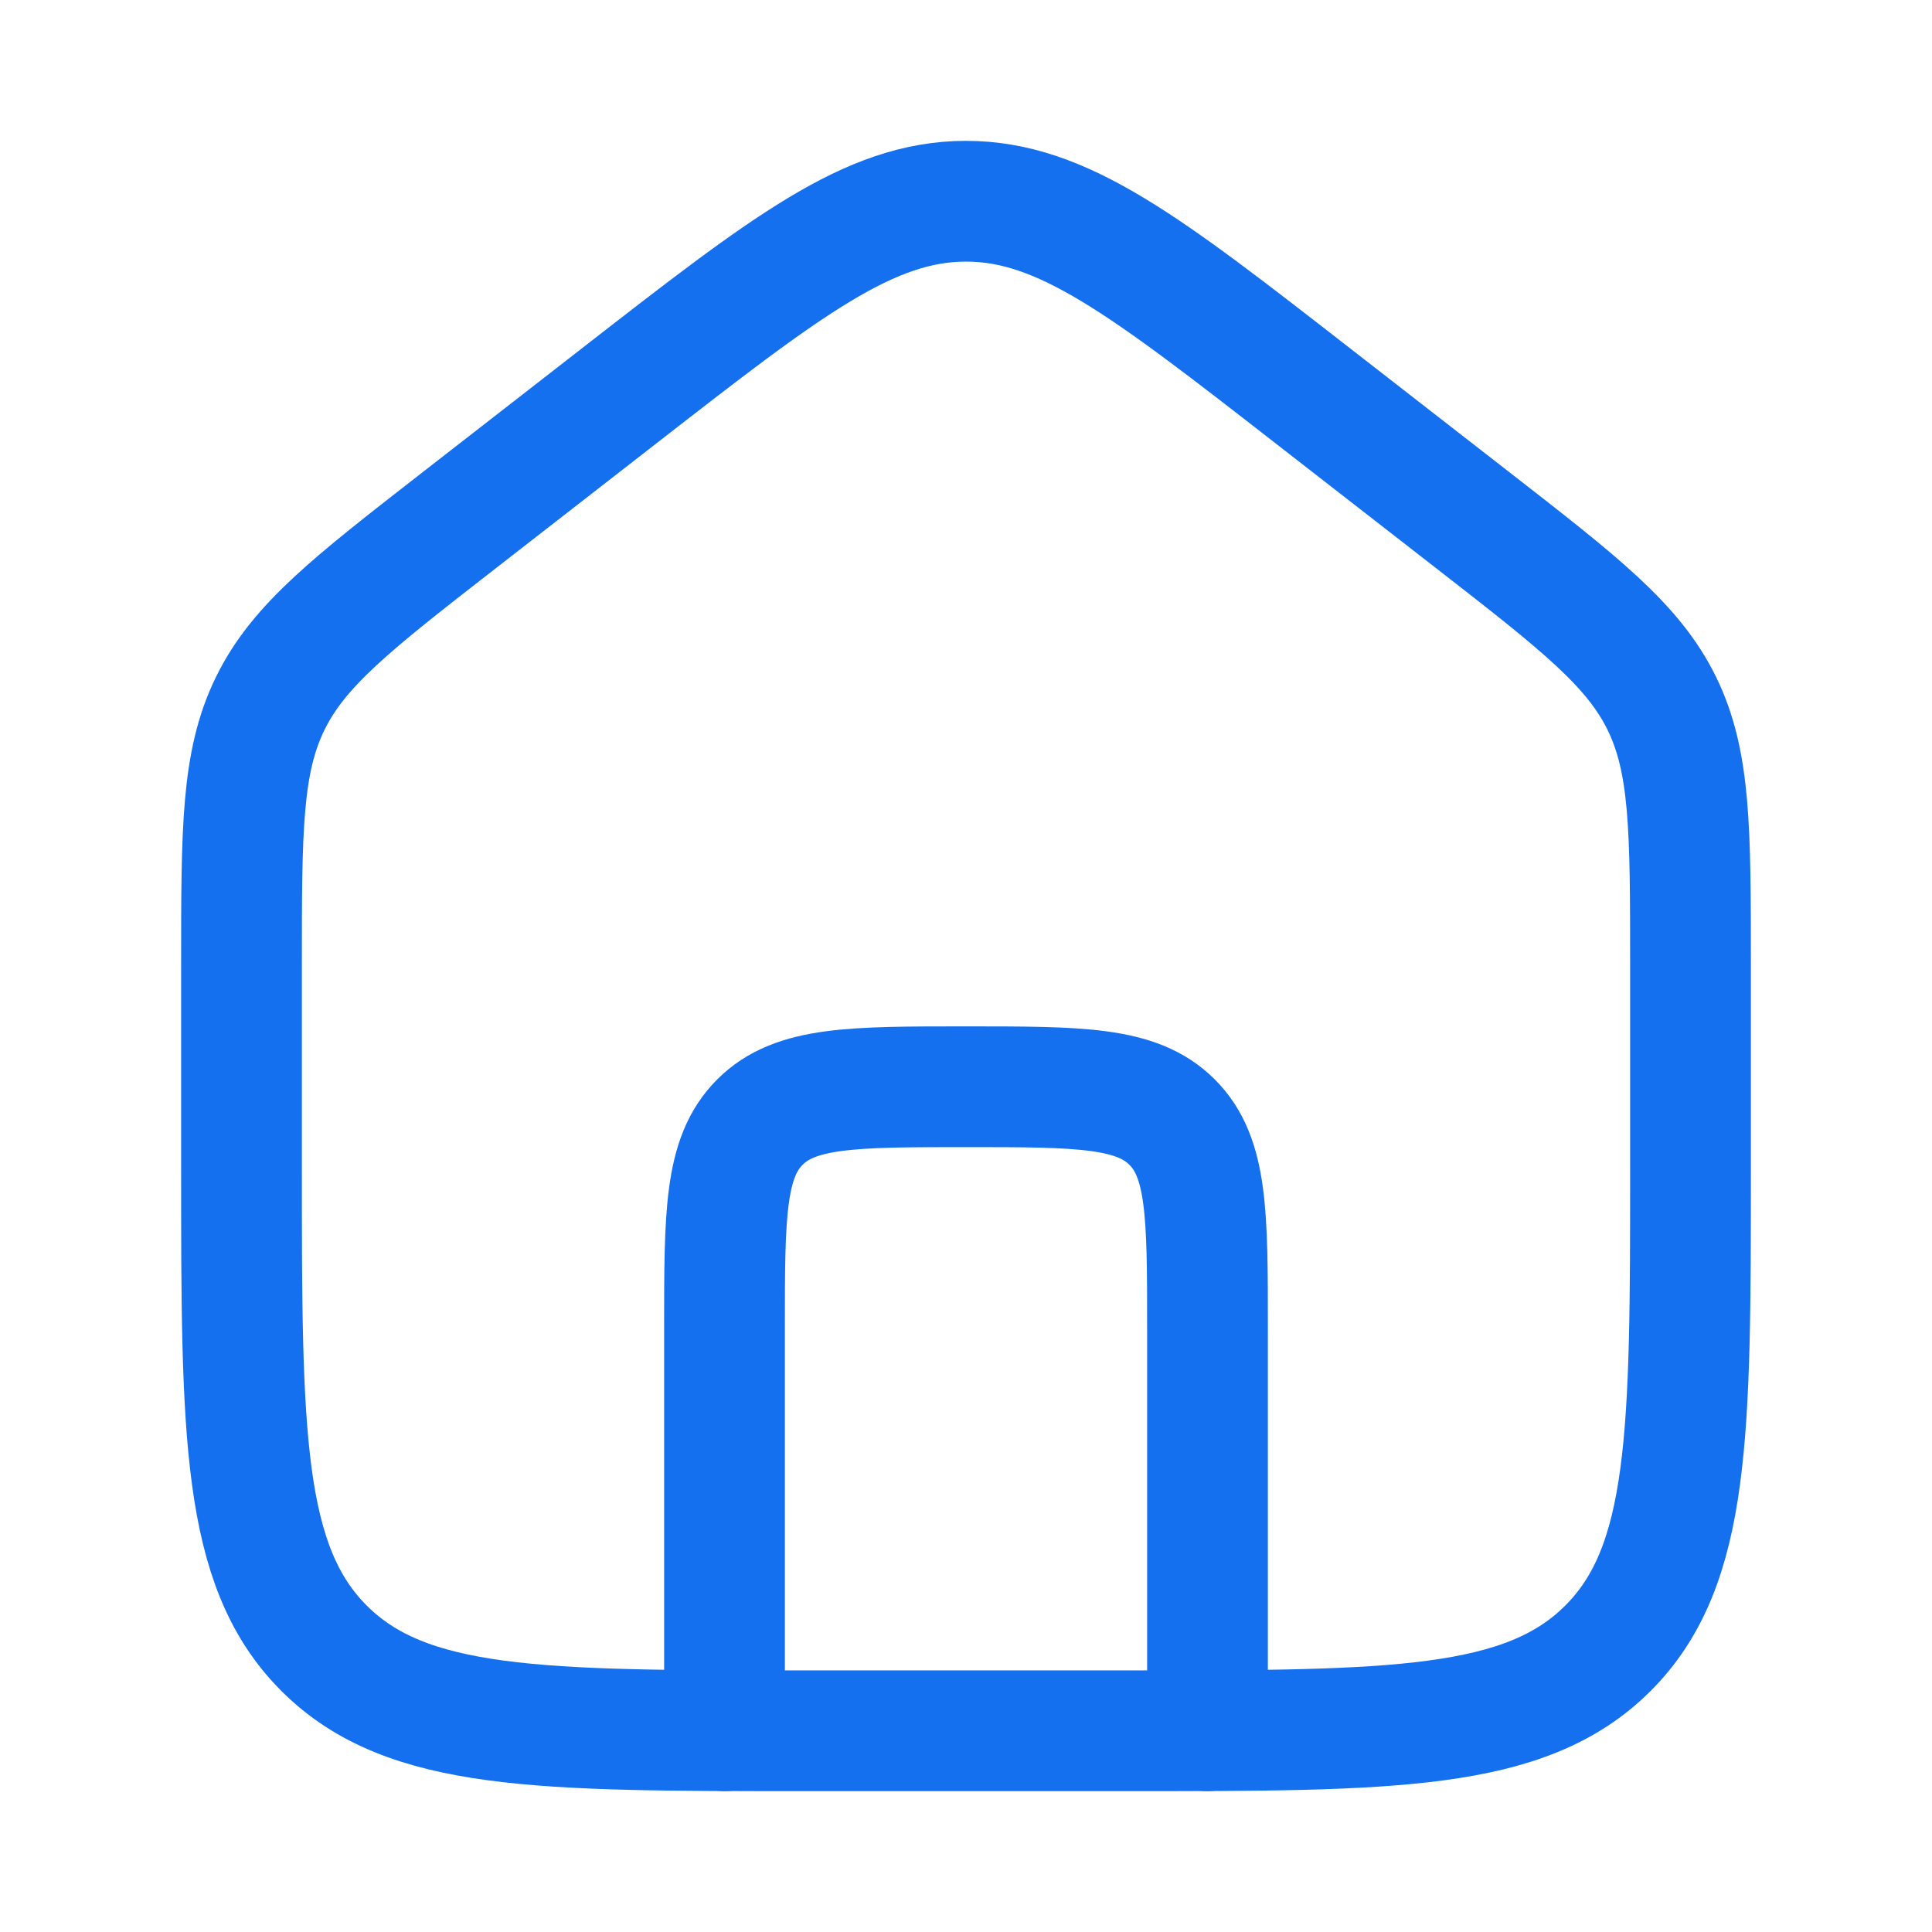
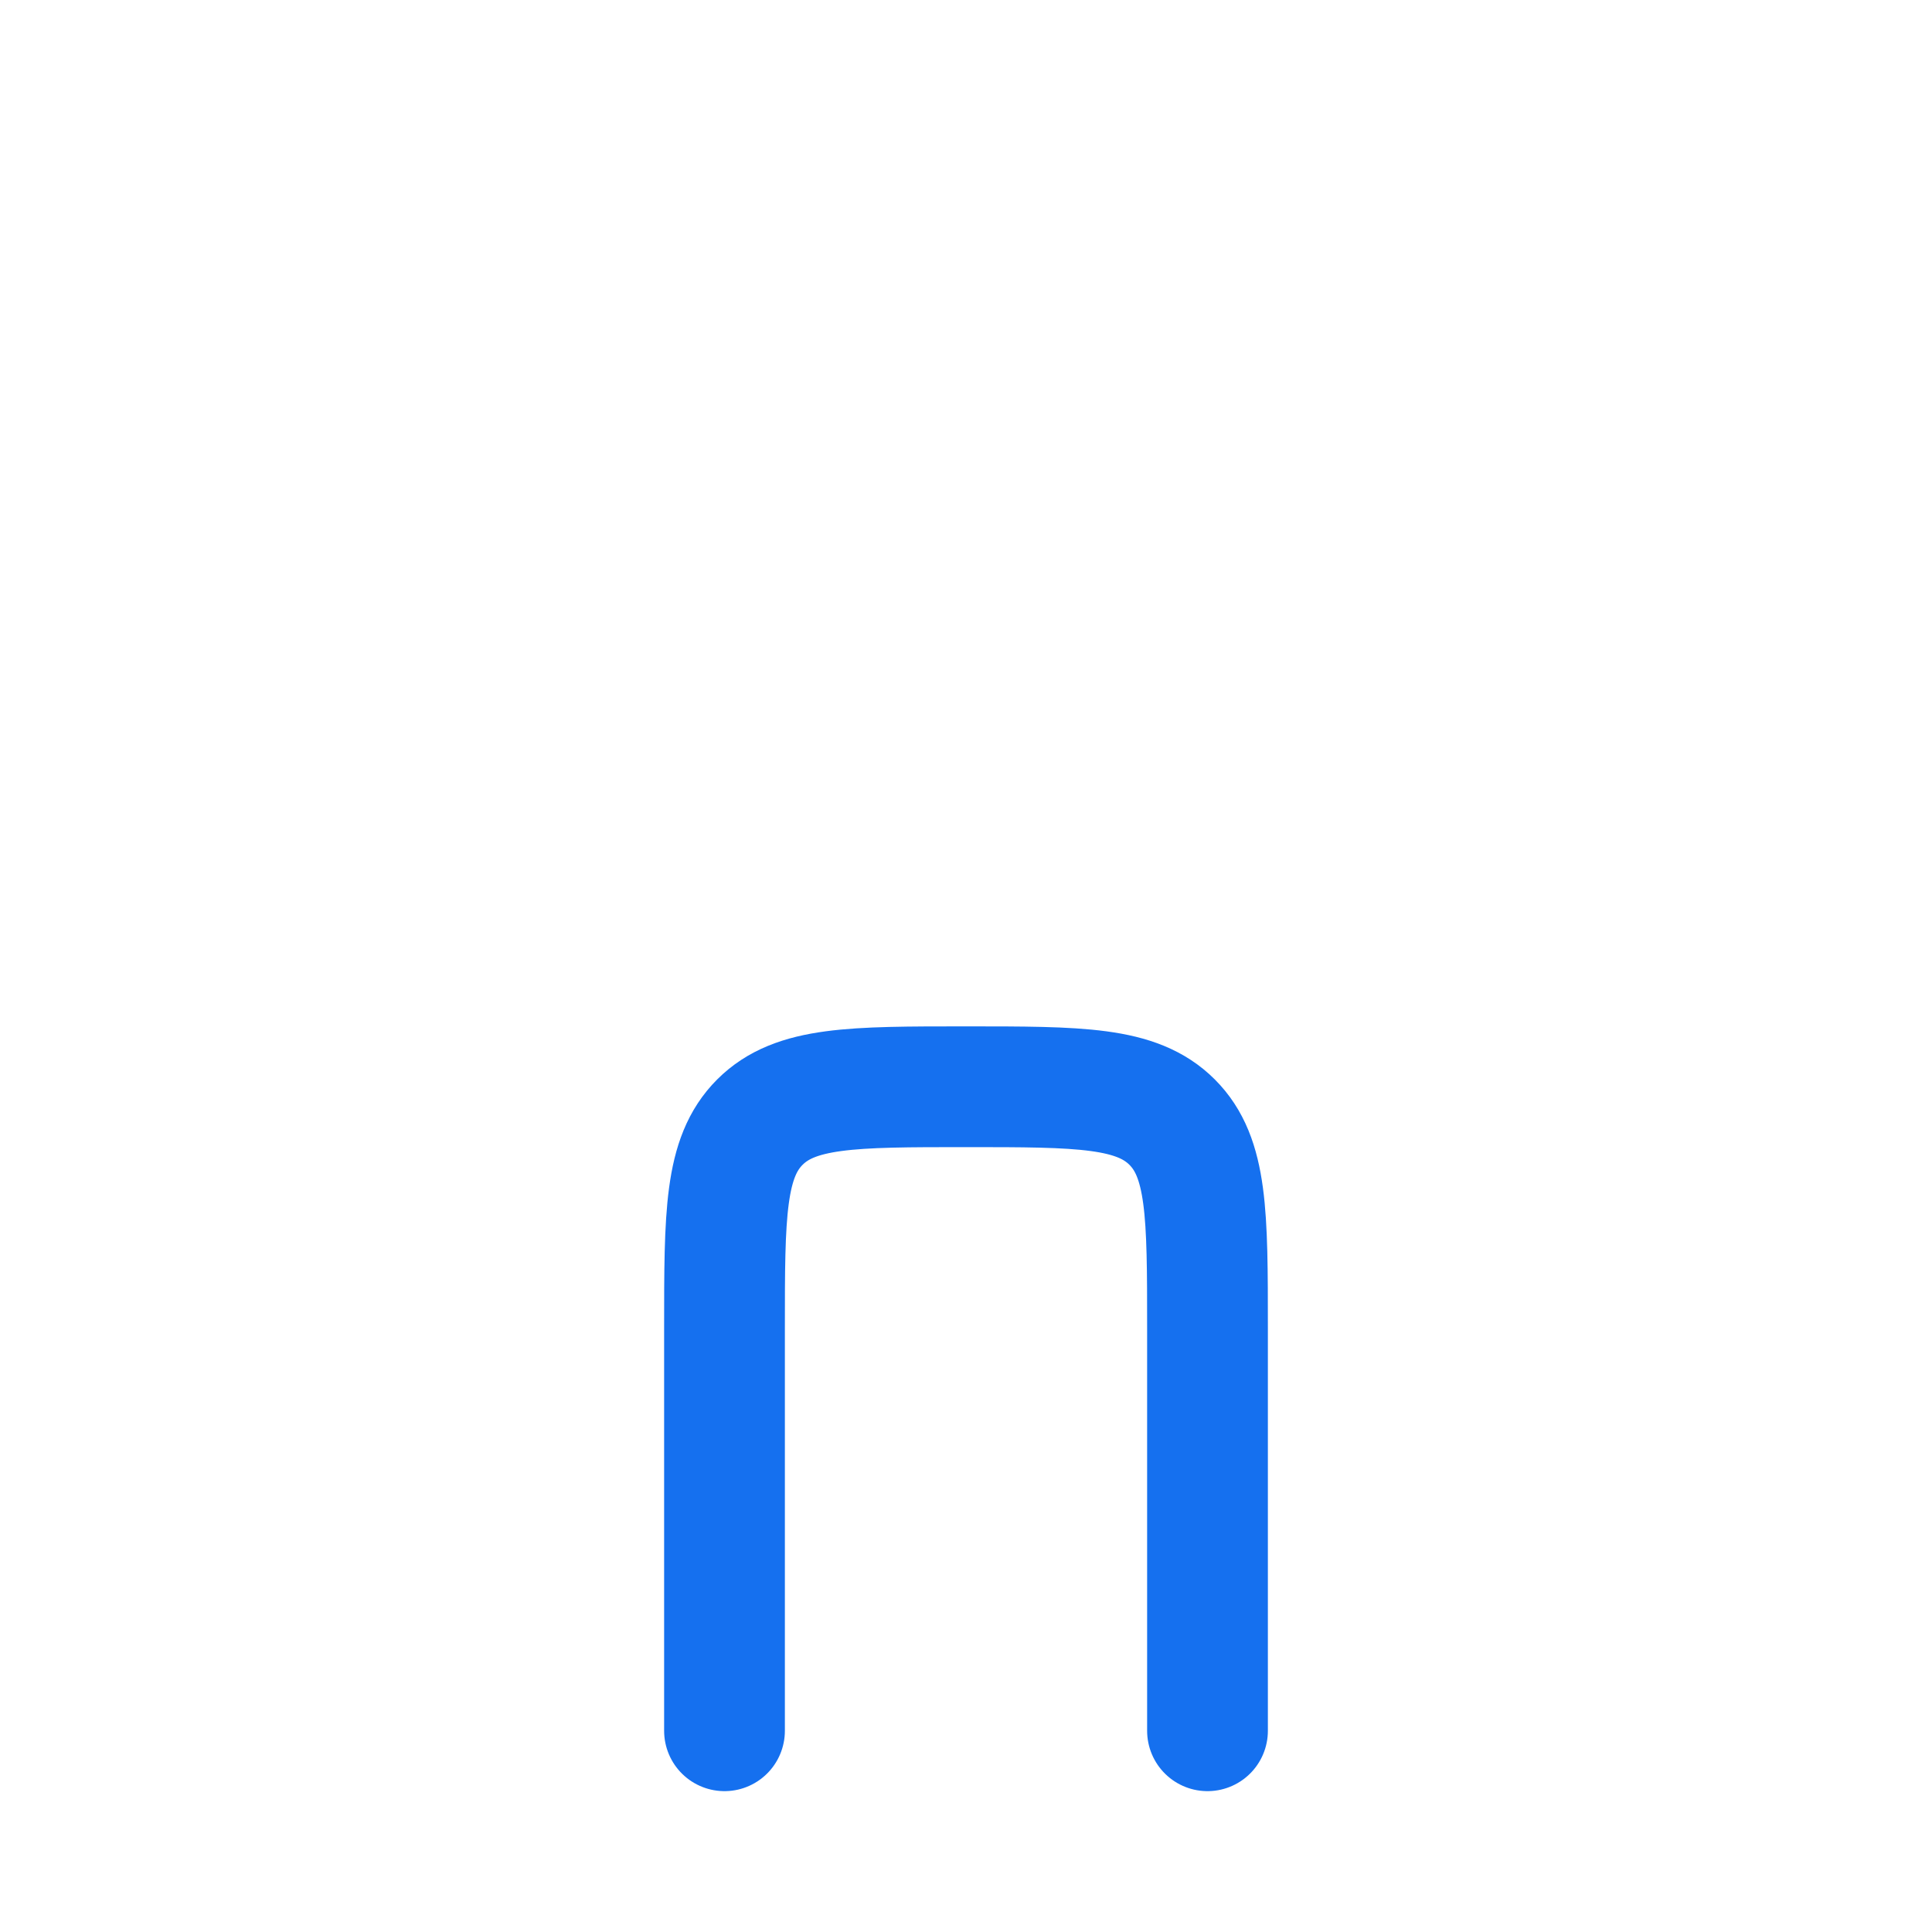
<svg xmlns="http://www.w3.org/2000/svg" width="32" height="32" viewBox="0 0 32 32" fill="none">
-   <path d="M4 15.986V19.333C4 23.733 4 25.933 5.367 27.3C6.734 28.667 8.934 28.667 13.333 28.667H18.667C23.066 28.667 25.266 28.667 26.633 27.3C28 25.933 28 23.733 28 19.333V15.986C28 13.744 28 12.624 27.526 11.653C27.051 10.683 26.166 9.995 24.397 8.619L21.73 6.545C18.977 4.404 17.601 3.333 16 3.333C14.399 3.333 13.023 4.404 10.27 6.545L7.603 8.619C5.834 9.995 4.949 10.683 4.475 11.653C4 12.624 4 13.744 4 15.986Z" stroke="#1570EF" stroke-width="2" stroke-linecap="round" stroke-linejoin="round" />
  <path d="M20 28.667V22C20 20.114 20 19.172 19.414 18.586C18.828 18 17.886 18 16 18C14.114 18 13.172 18 12.586 18.586C12 19.172 12 20.114 12 22V28.667" stroke="#1570EF" stroke-width="2" stroke-linecap="round" stroke-linejoin="round" />
</svg>